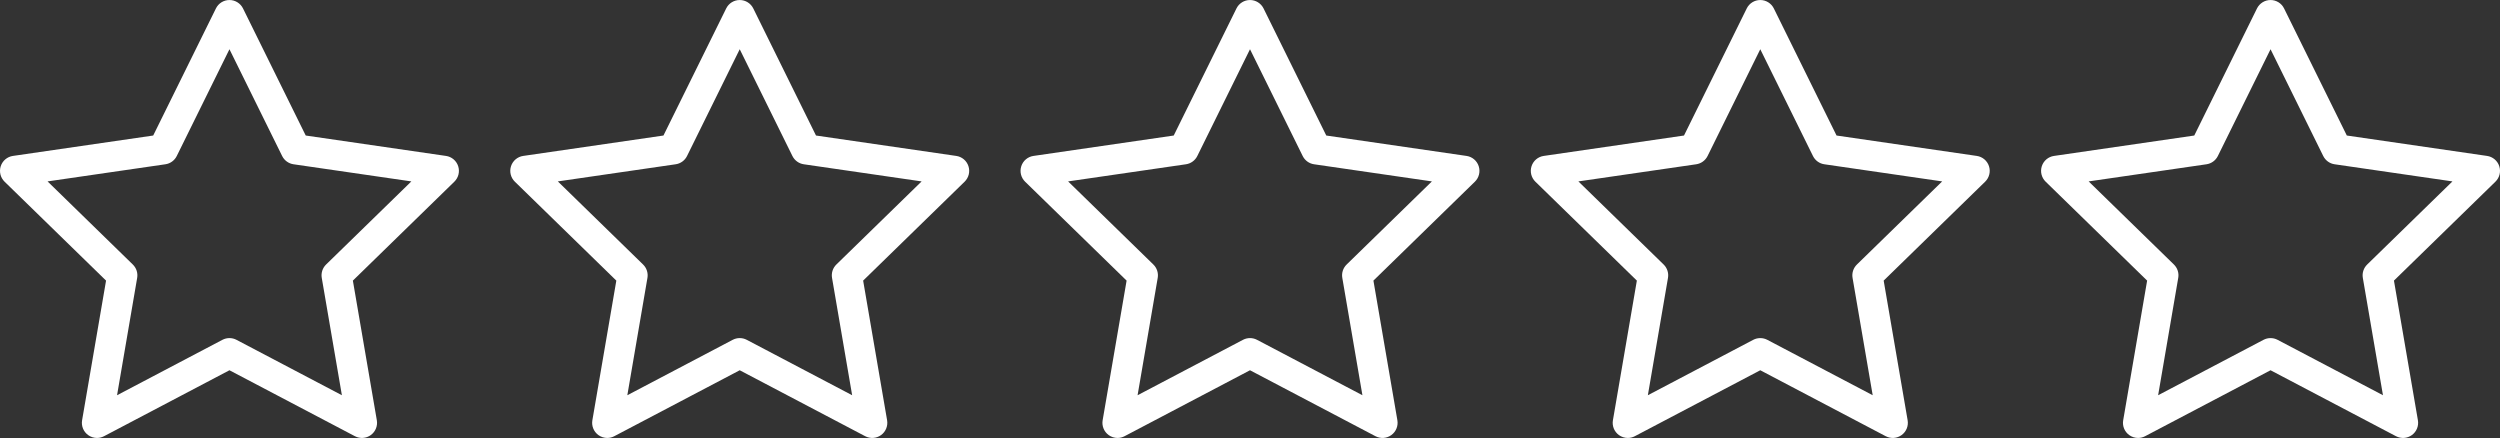
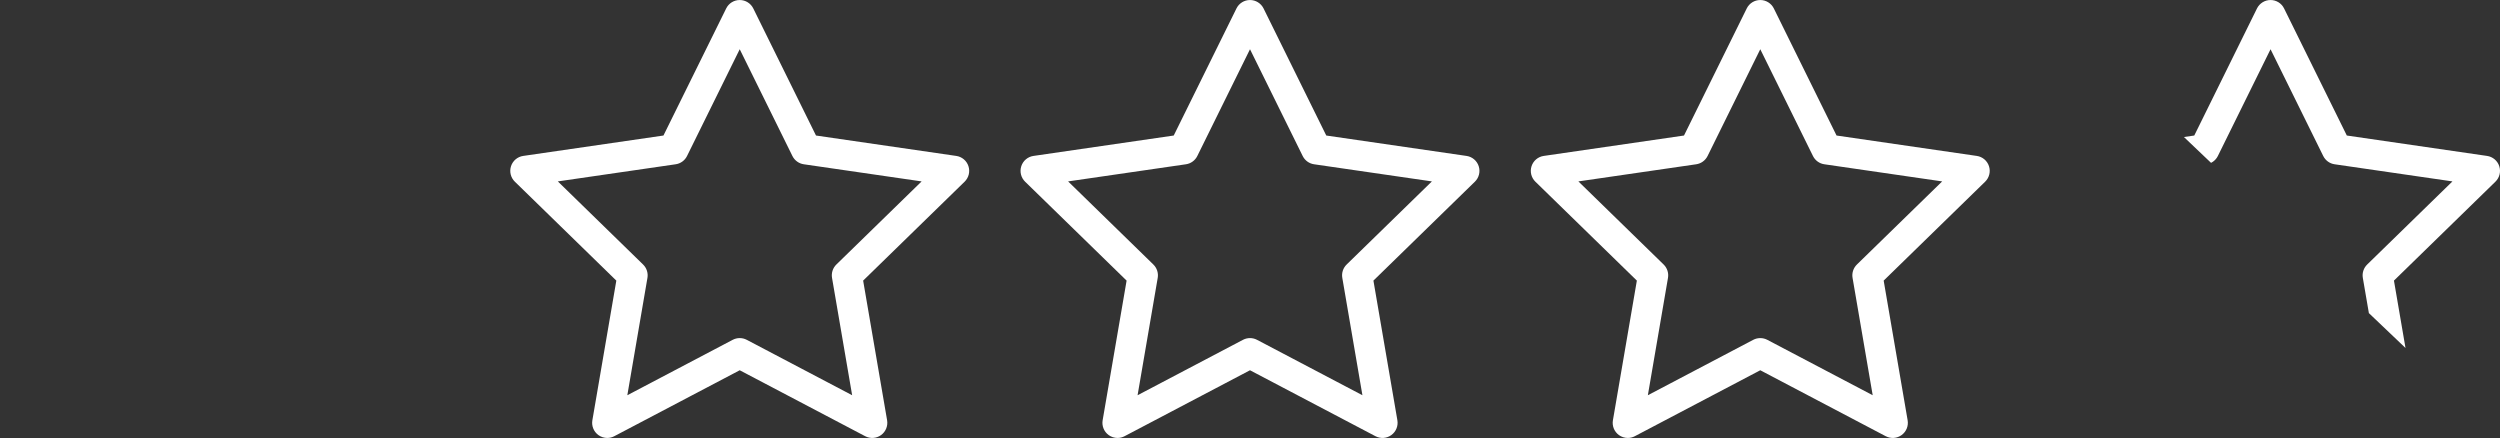
<svg xmlns="http://www.w3.org/2000/svg" fill="#ffffff" height="87.6" preserveAspectRatio="xMidYMid meet" version="1" viewBox="0.0 0.0 500.0 87.6" width="500" zoomAndPan="magnify">
  <rect x="0.0" y="0.0" width="500.0" height="87.6" fill="#333333" stroke="none" />
  <defs>
    <clipPath id="a">
      <path d="M 0 0 L 92 0 L 92 87.59 L 0 87.59 Z M 0 0" />
    </clipPath>
    <clipPath id="b">
      <path d="M 102 0 L 194 0 L 194 87.59 L 102 87.59 Z M 102 0" />
    </clipPath>
    <clipPath id="c">
      <path d="M 204 0 L 296 0 L 296 87.59 L 204 87.59 Z M 204 0" />
    </clipPath>
    <clipPath id="d">
      <path d="M 306 0 L 398 0 L 398 87.59 L 306 87.59 Z M 306 0" />
    </clipPath>
    <clipPath id="e">
-       <path d="M 408 0 L 500 0 L 500 87.59 L 408 87.59 Z M 408 0" />
+       <path d="M 408 0 L 500 0 L 500 87.59 Z M 408 0" />
    </clipPath>
  </defs>
  <g>
    <g clip-path="url(#a)" id="change1_3">
-       <path d="M 33.078 32.855 C 34.062 32.715 34.914 32.094 35.352 31.203 L 45.891 9.848 L 56.43 31.203 C 56.871 32.094 57.723 32.715 58.707 32.855 L 82.273 36.281 L 65.219 52.902 C 64.508 53.598 64.184 54.598 64.352 55.574 L 68.379 79.047 L 47.297 67.965 C 46.855 67.734 46.375 67.617 45.891 67.617 C 45.41 67.617 44.926 67.734 44.484 67.965 L 23.41 79.047 L 27.434 55.574 C 27.602 54.598 27.277 53.598 26.562 52.902 L 9.512 36.281 Z M 21.211 56.121 L 16.418 84.059 C 16.227 85.191 16.691 86.336 17.621 87.012 C 18.148 87.395 18.77 87.59 19.398 87.59 C 19.879 87.59 20.359 87.477 20.805 87.242 L 45.891 74.051 L 70.984 87.242 C 72 87.777 73.234 87.688 74.164 87.012 C 75.094 86.336 75.559 85.191 75.367 84.059 L 70.574 56.121 L 90.871 36.336 C 91.695 35.531 91.992 34.332 91.637 33.238 C 91.281 32.145 90.336 31.348 89.199 31.184 L 61.145 27.105 L 48.602 1.688 C 48.09 0.656 47.043 0.004 45.891 0.004 C 44.742 0.004 43.691 0.656 43.184 1.688 L 30.641 27.105 L 2.586 31.184 C 1.449 31.348 0.504 32.145 0.148 33.238 C -0.207 34.332 0.09 35.531 0.914 36.336 L 21.211 56.121" />
-     </g>
+       </g>
    <g clip-path="url(#b)" id="change1_2">
      <path d="M 167.273 52.902 C 166.562 53.598 166.238 54.598 166.406 55.574 L 170.43 79.047 L 149.352 67.965 C 148.91 67.734 148.43 67.617 147.945 67.617 C 147.465 67.617 146.98 67.734 146.539 67.965 L 125.465 79.047 L 129.488 55.574 C 129.656 54.598 129.328 53.598 128.617 52.902 L 111.566 36.281 L 135.133 32.855 C 136.117 32.715 136.969 32.094 137.406 31.203 L 147.945 9.848 L 158.484 31.203 C 158.926 32.094 159.777 32.715 160.758 32.855 L 184.324 36.281 Z M 193.691 33.238 C 193.336 32.145 192.391 31.348 191.254 31.184 L 163.199 27.105 L 150.656 1.688 C 150.145 0.656 149.098 0.004 147.945 0.004 C 146.797 0.004 145.746 0.656 145.238 1.688 L 132.691 27.105 L 104.641 31.184 C 103.504 31.348 102.559 32.145 102.203 33.238 C 101.848 34.332 102.145 35.531 102.969 36.336 L 123.266 56.121 L 118.473 84.059 C 118.281 85.191 118.746 86.336 119.676 87.012 C 120.203 87.395 120.824 87.59 121.449 87.59 C 121.934 87.59 122.414 87.477 122.855 87.242 L 147.945 74.051 L 173.039 87.242 C 174.055 87.777 175.289 87.688 176.219 87.012 C 177.148 86.336 177.613 85.191 177.422 84.059 L 172.629 56.121 L 192.926 36.336 C 193.75 35.531 194.047 34.332 193.691 33.238" />
    </g>
    <g clip-path="url(#c)" id="change1_5">
      <path d="M 269.328 52.902 C 268.617 53.598 268.289 54.598 268.461 55.574 L 272.484 79.047 L 251.406 67.965 C 250.965 67.734 250.484 67.617 250 67.617 C 249.52 67.617 249.035 67.734 248.594 67.965 L 227.516 79.047 L 231.543 55.574 C 231.711 54.598 231.383 53.598 230.672 52.902 L 213.621 36.281 L 237.188 32.855 C 238.172 32.715 239.02 32.094 239.461 31.203 L 250 9.848 L 260.539 31.203 C 260.98 32.094 261.828 32.715 262.812 32.855 L 286.379 36.281 Z M 295.742 33.238 C 295.387 32.145 294.441 31.348 293.305 31.184 L 265.254 27.105 L 252.711 1.688 C 252.199 0.656 251.148 0.004 250 0.004 C 248.852 0.004 247.801 0.656 247.293 1.688 L 234.746 27.105 L 206.695 31.184 C 205.559 31.348 204.613 32.145 204.258 33.238 C 203.902 34.332 204.195 35.531 205.02 36.336 L 225.32 56.121 L 220.527 84.059 C 220.336 85.191 220.801 86.336 221.73 87.012 C 222.258 87.395 222.879 87.59 223.504 87.59 C 223.984 87.59 224.469 87.477 224.91 87.242 L 250 74.051 L 275.094 87.242 C 276.109 87.777 277.344 87.688 278.273 87.012 C 279.203 86.336 279.668 85.191 279.477 84.059 L 274.684 56.121 L 294.98 36.336 C 295.805 35.531 296.098 34.332 295.742 33.238" />
    </g>
    <g clip-path="url(#d)" id="change1_4">
      <path d="M 371.383 52.902 C 370.672 53.598 370.344 54.598 370.512 55.574 L 374.539 79.047 L 353.461 67.965 C 352.578 67.504 351.531 67.504 350.648 67.965 L 329.57 79.047 L 333.598 55.574 C 333.766 54.598 333.438 53.598 332.727 52.902 L 315.676 36.281 L 339.242 32.855 C 340.223 32.715 341.074 32.094 341.516 31.203 L 352.055 9.848 L 362.594 31.203 C 363.035 32.094 363.883 32.715 364.867 32.855 L 388.434 36.281 Z M 397.797 33.238 C 397.441 32.145 396.496 31.348 395.359 31.184 L 367.309 27.105 L 354.766 1.688 C 354.254 0.656 353.203 0.004 352.055 0.004 C 350.906 0.004 349.855 0.656 349.348 1.688 L 336.801 27.105 L 308.746 31.184 C 307.609 31.348 306.664 32.145 306.309 33.238 C 305.953 34.332 306.25 35.531 307.074 36.336 L 327.371 56.121 L 322.582 84.059 C 322.387 85.191 322.852 86.336 323.781 87.012 C 324.309 87.395 324.934 87.59 325.559 87.59 C 326.039 87.59 326.523 87.477 326.965 87.242 L 352.055 74.051 L 377.145 87.242 C 378.164 87.777 379.395 87.688 380.324 87.012 C 381.258 86.336 381.723 85.191 381.527 84.059 L 376.734 56.121 L 397.031 36.336 C 397.855 35.531 398.152 34.332 397.797 33.238" />
    </g>
    <g clip-path="url(#e)" id="change1_1">
      <path d="M 473.438 52.902 C 472.723 53.598 472.398 54.598 472.566 55.574 L 476.594 79.047 L 455.516 67.965 C 454.633 67.504 453.586 67.504 452.703 67.965 L 431.625 79.047 L 435.648 55.574 C 435.82 54.598 435.492 53.598 434.781 52.902 L 417.73 36.281 L 441.297 32.855 C 442.277 32.715 443.129 32.094 443.57 31.203 L 454.109 9.848 L 464.648 31.203 C 465.09 32.094 465.938 32.715 466.922 32.855 L 490.488 36.281 Z M 497.414 31.184 L 469.363 27.105 L 456.816 1.688 C 456.309 0.656 455.258 0.004 454.109 0.004 C 452.961 0.004 451.91 0.656 451.398 1.688 L 438.855 27.105 L 410.801 31.184 C 409.664 31.348 408.719 32.145 408.363 33.238 C 408.008 34.332 408.305 35.531 409.129 36.336 L 429.426 56.121 L 424.637 84.059 C 424.441 85.191 424.906 86.336 425.84 87.012 C 426.363 87.395 426.988 87.59 427.613 87.59 C 428.094 87.59 428.578 87.477 429.02 87.242 L 454.109 74.051 L 479.199 87.242 C 480.219 87.777 481.449 87.688 482.383 87.012 C 483.312 86.336 483.777 85.191 483.582 84.059 L 478.789 56.121 L 499.086 36.336 C 499.91 35.531 500.207 34.332 499.852 33.238 C 499.496 32.145 498.551 31.348 497.414 31.184" />
    </g>
  </g>
</svg>